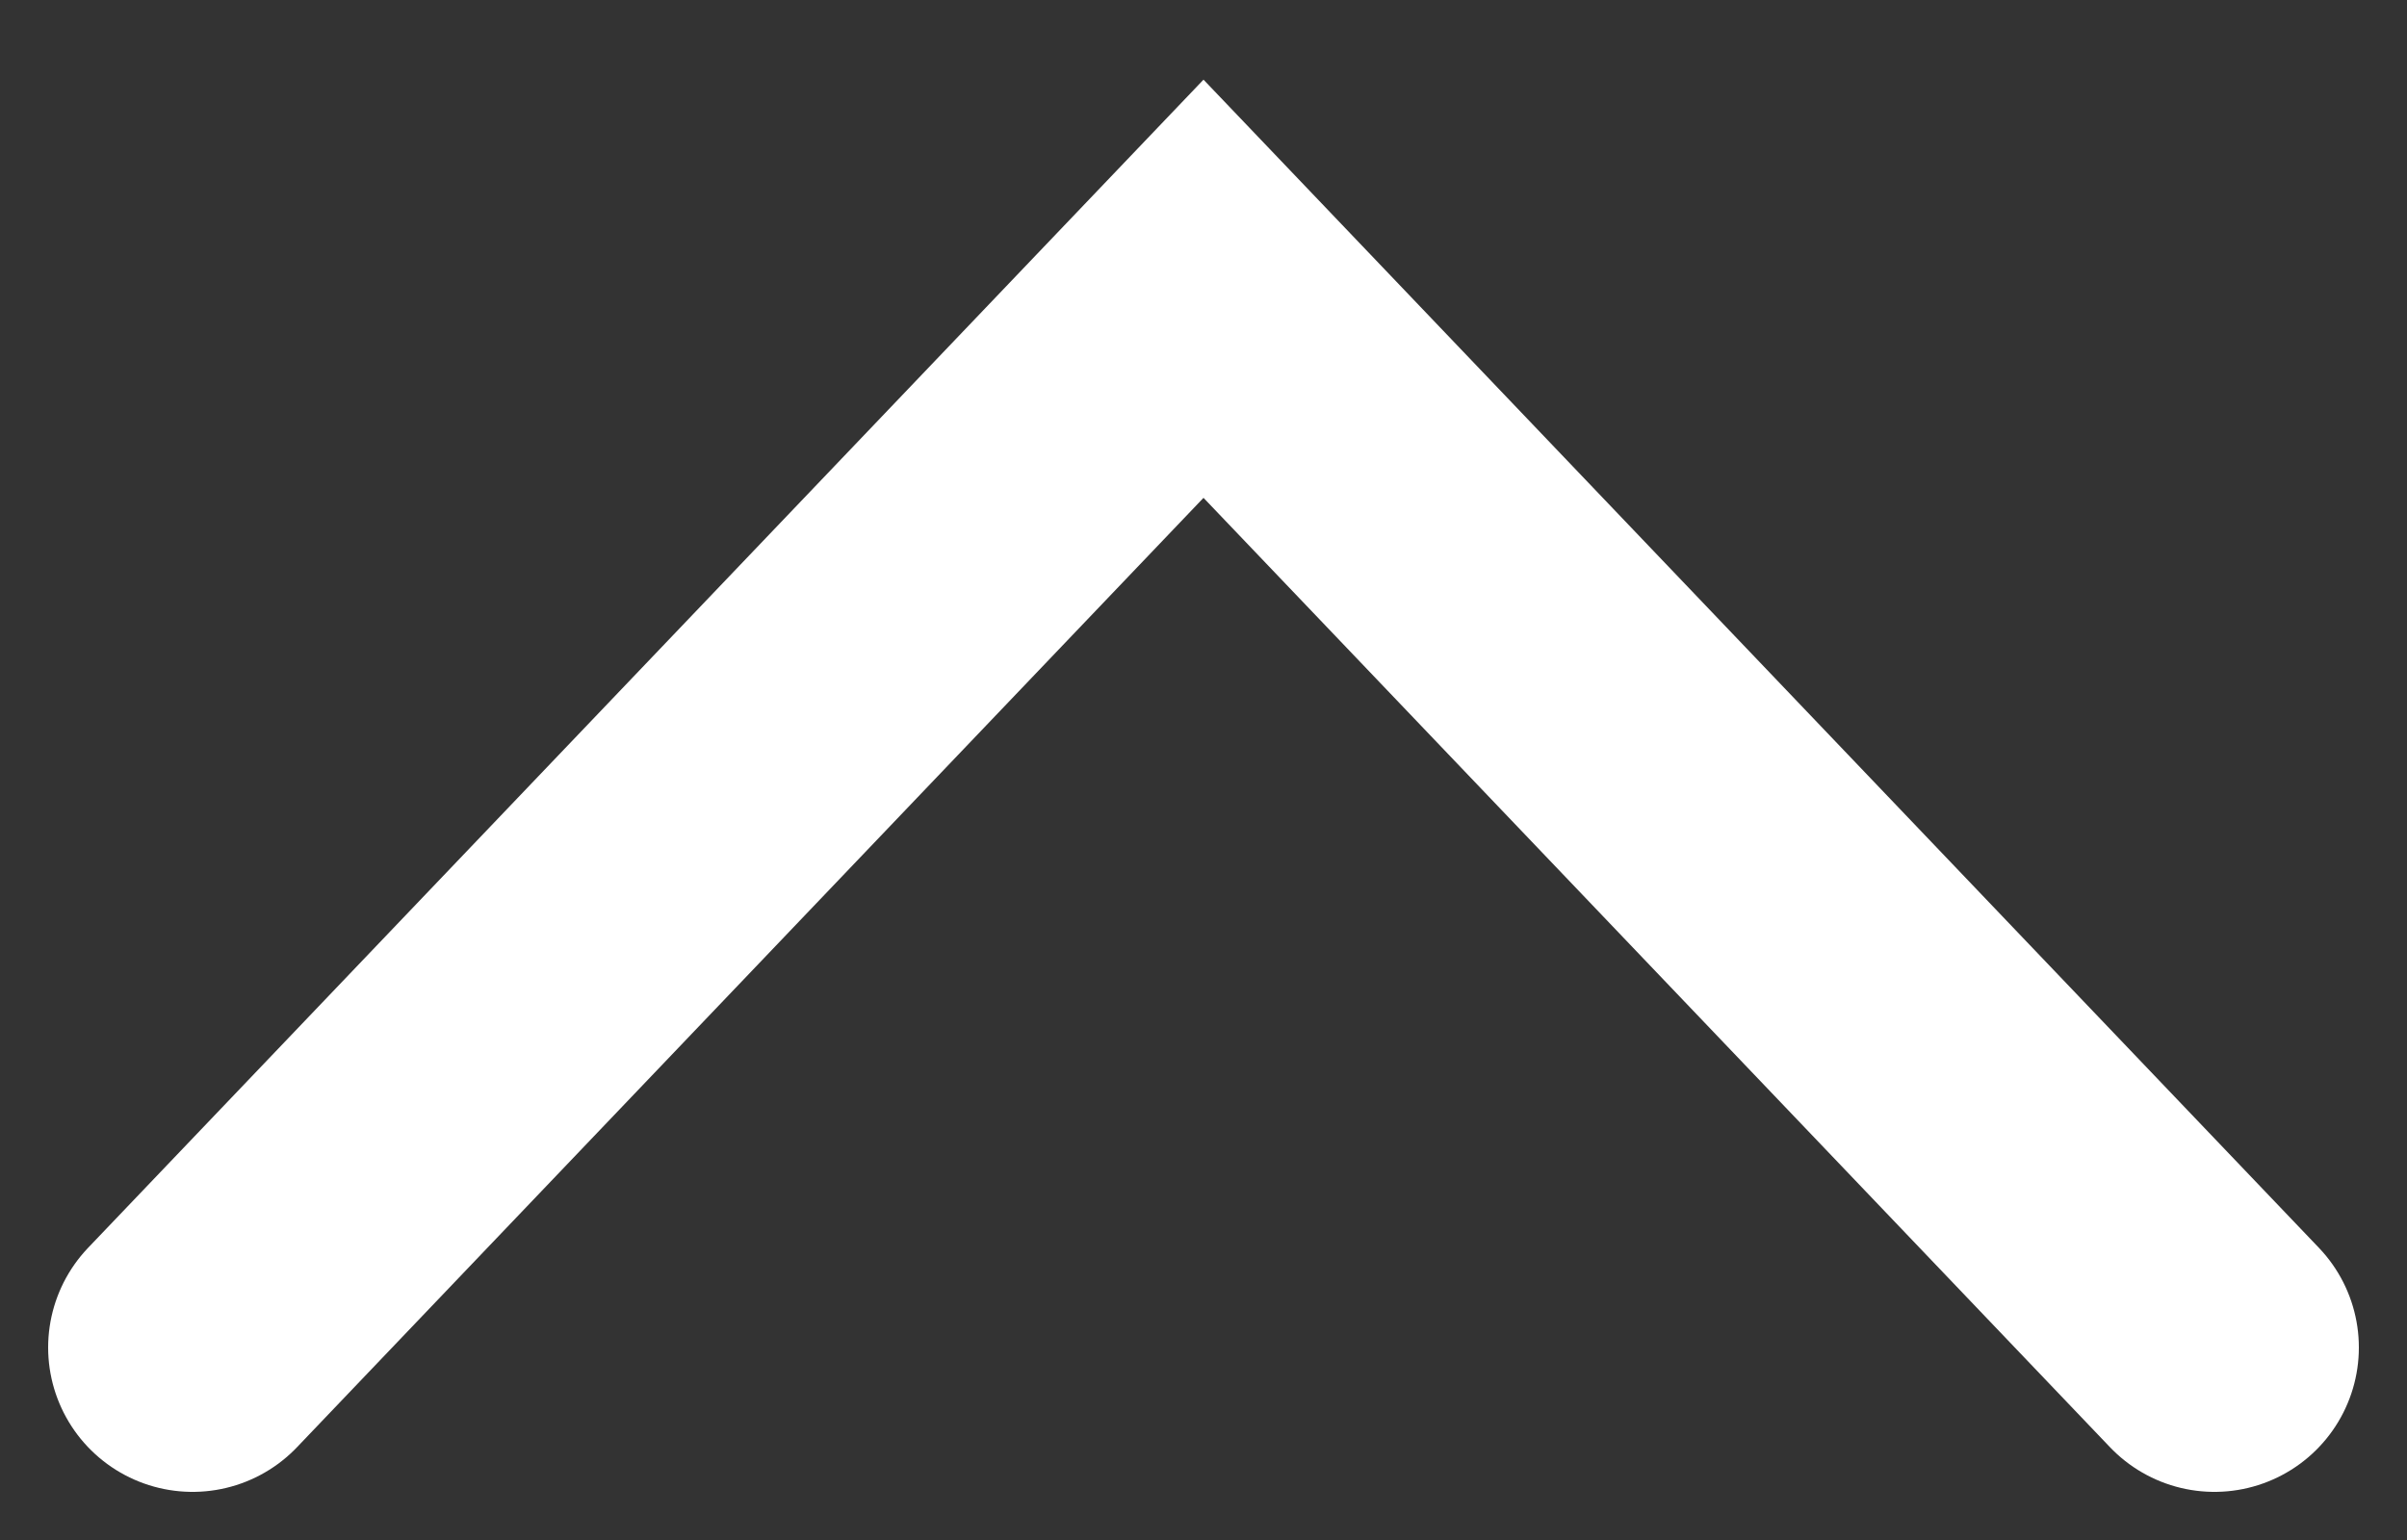
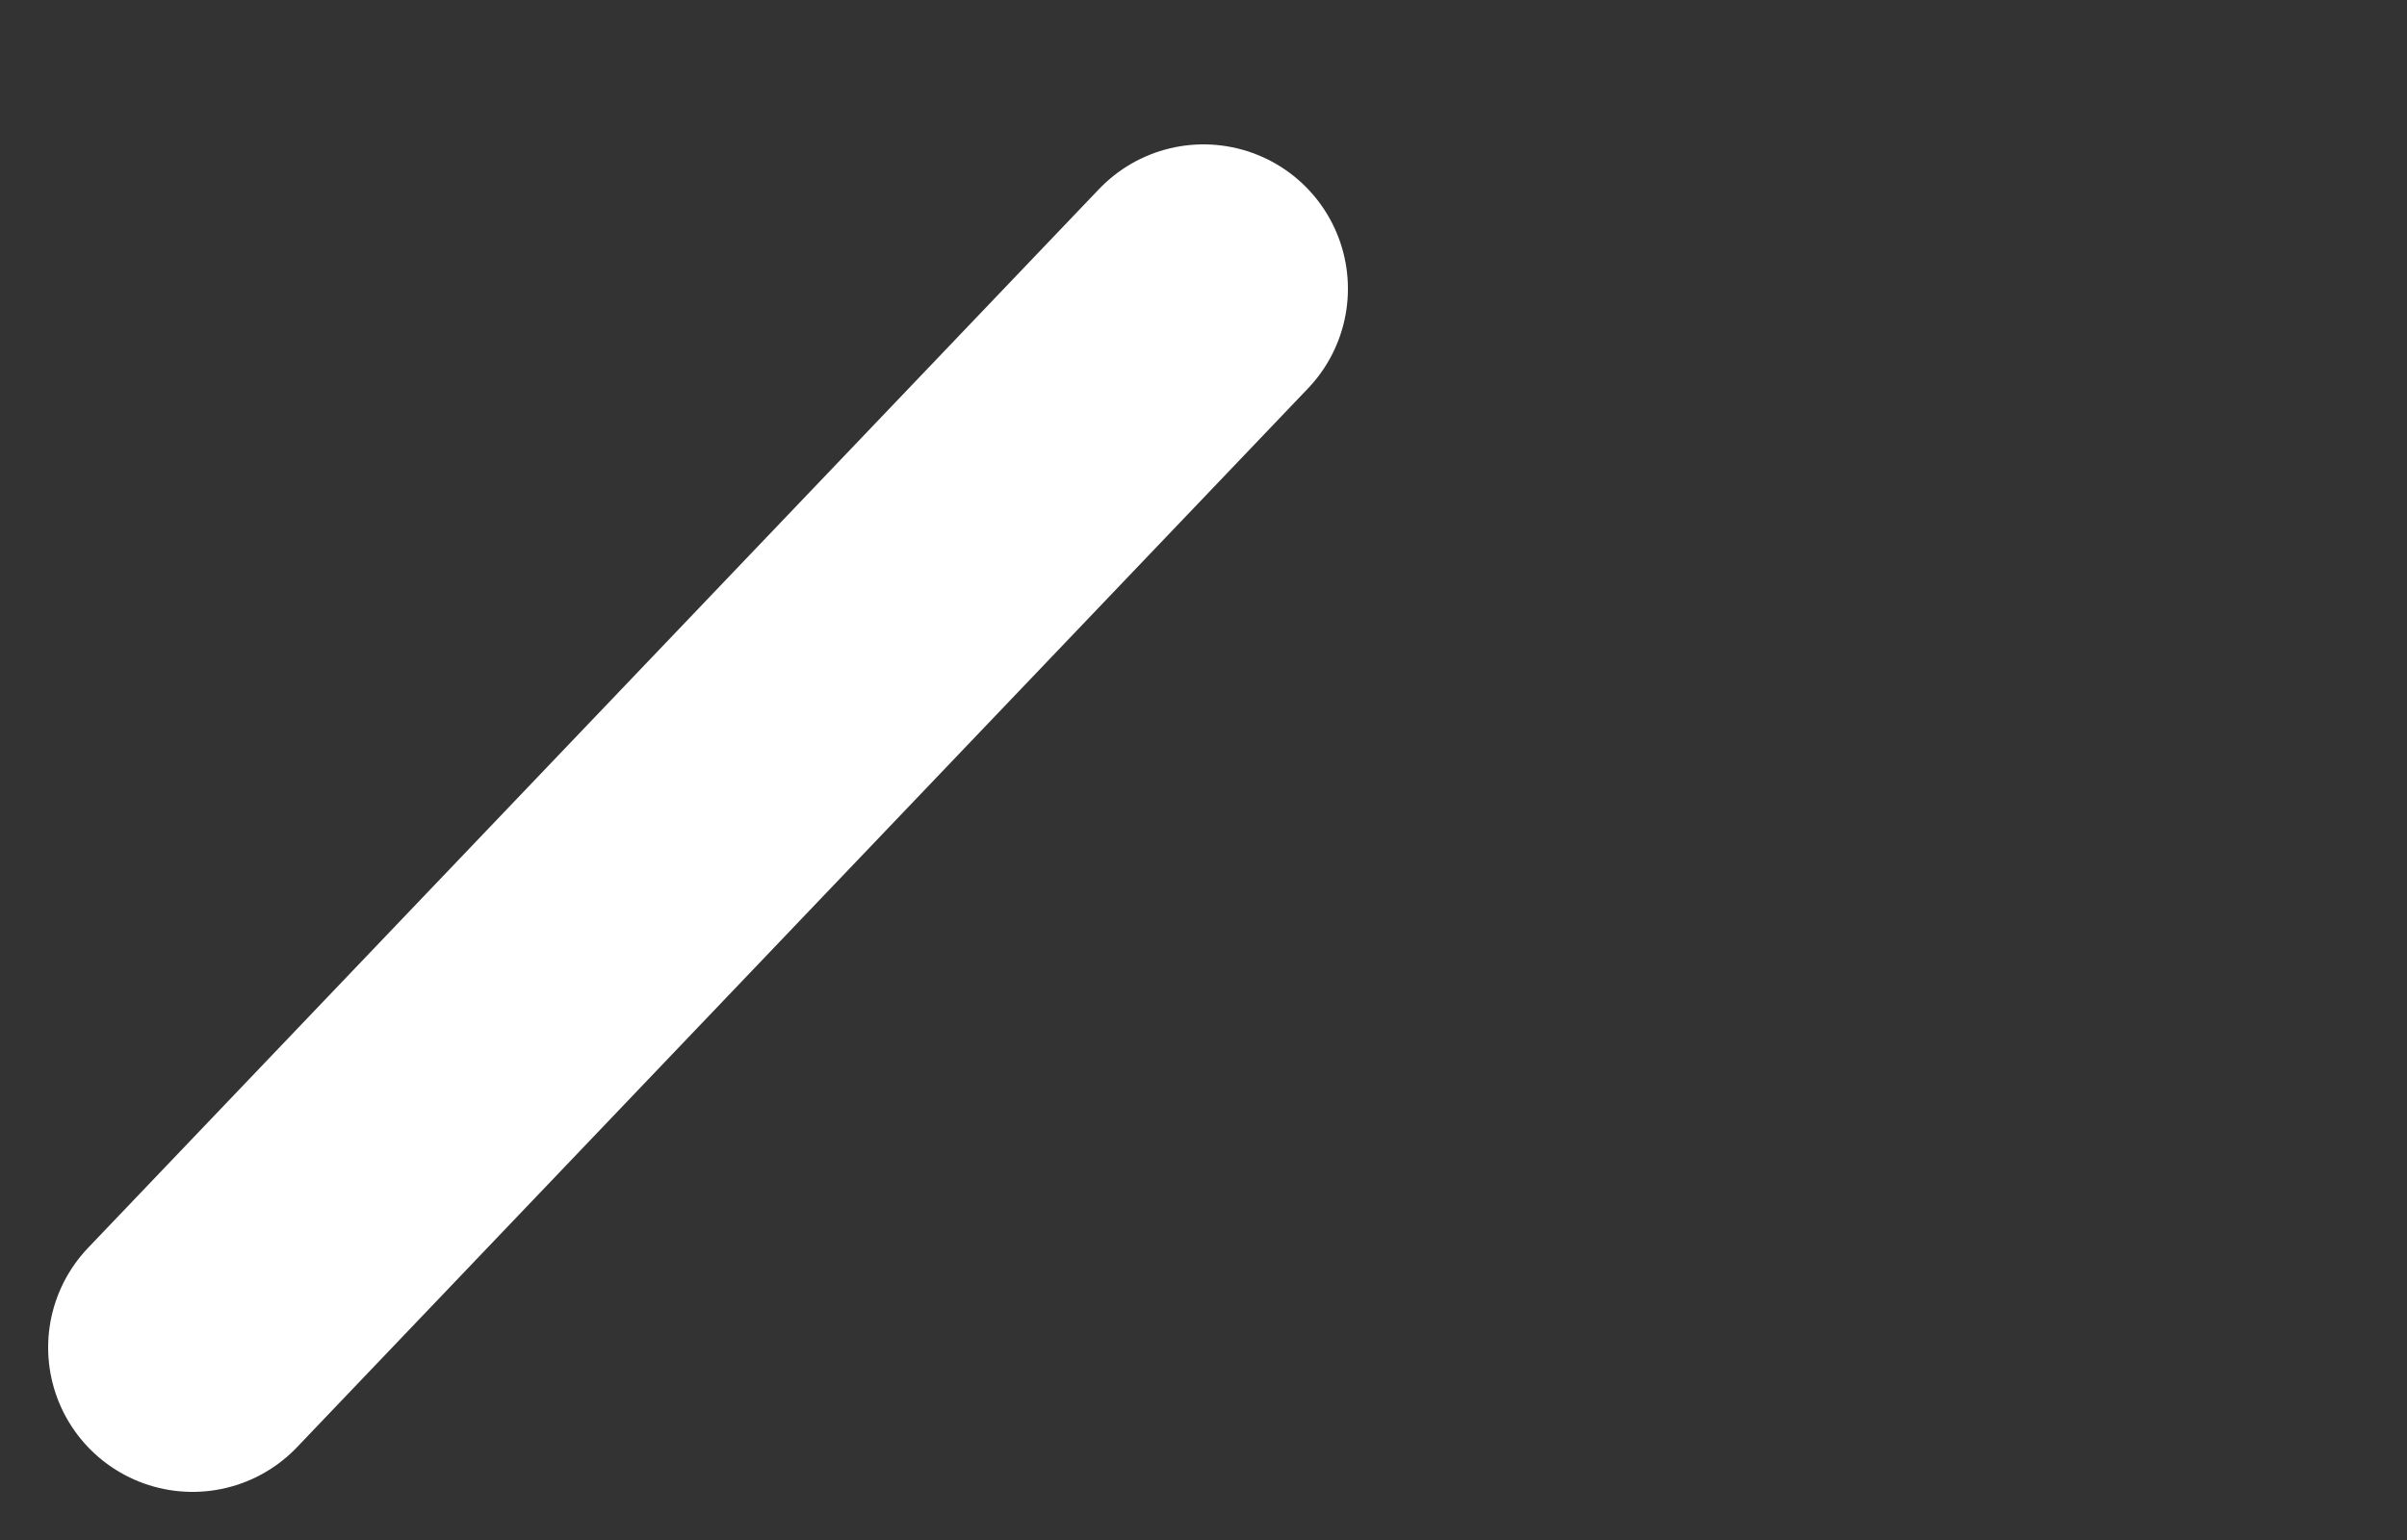
<svg xmlns="http://www.w3.org/2000/svg" width="25" height="16" viewBox="0 0 25 16" fill="none">
  <rect x="0" y="0" width="25" height="16" fill="#333333" stroke="none" />
-   <path d="M2 14L12.5 3L23 14" stroke="white" stroke-width="3" stroke-linecap="round" />
+   <path d="M2 14L12.5 3" stroke="white" stroke-width="3" stroke-linecap="round" />
</svg>